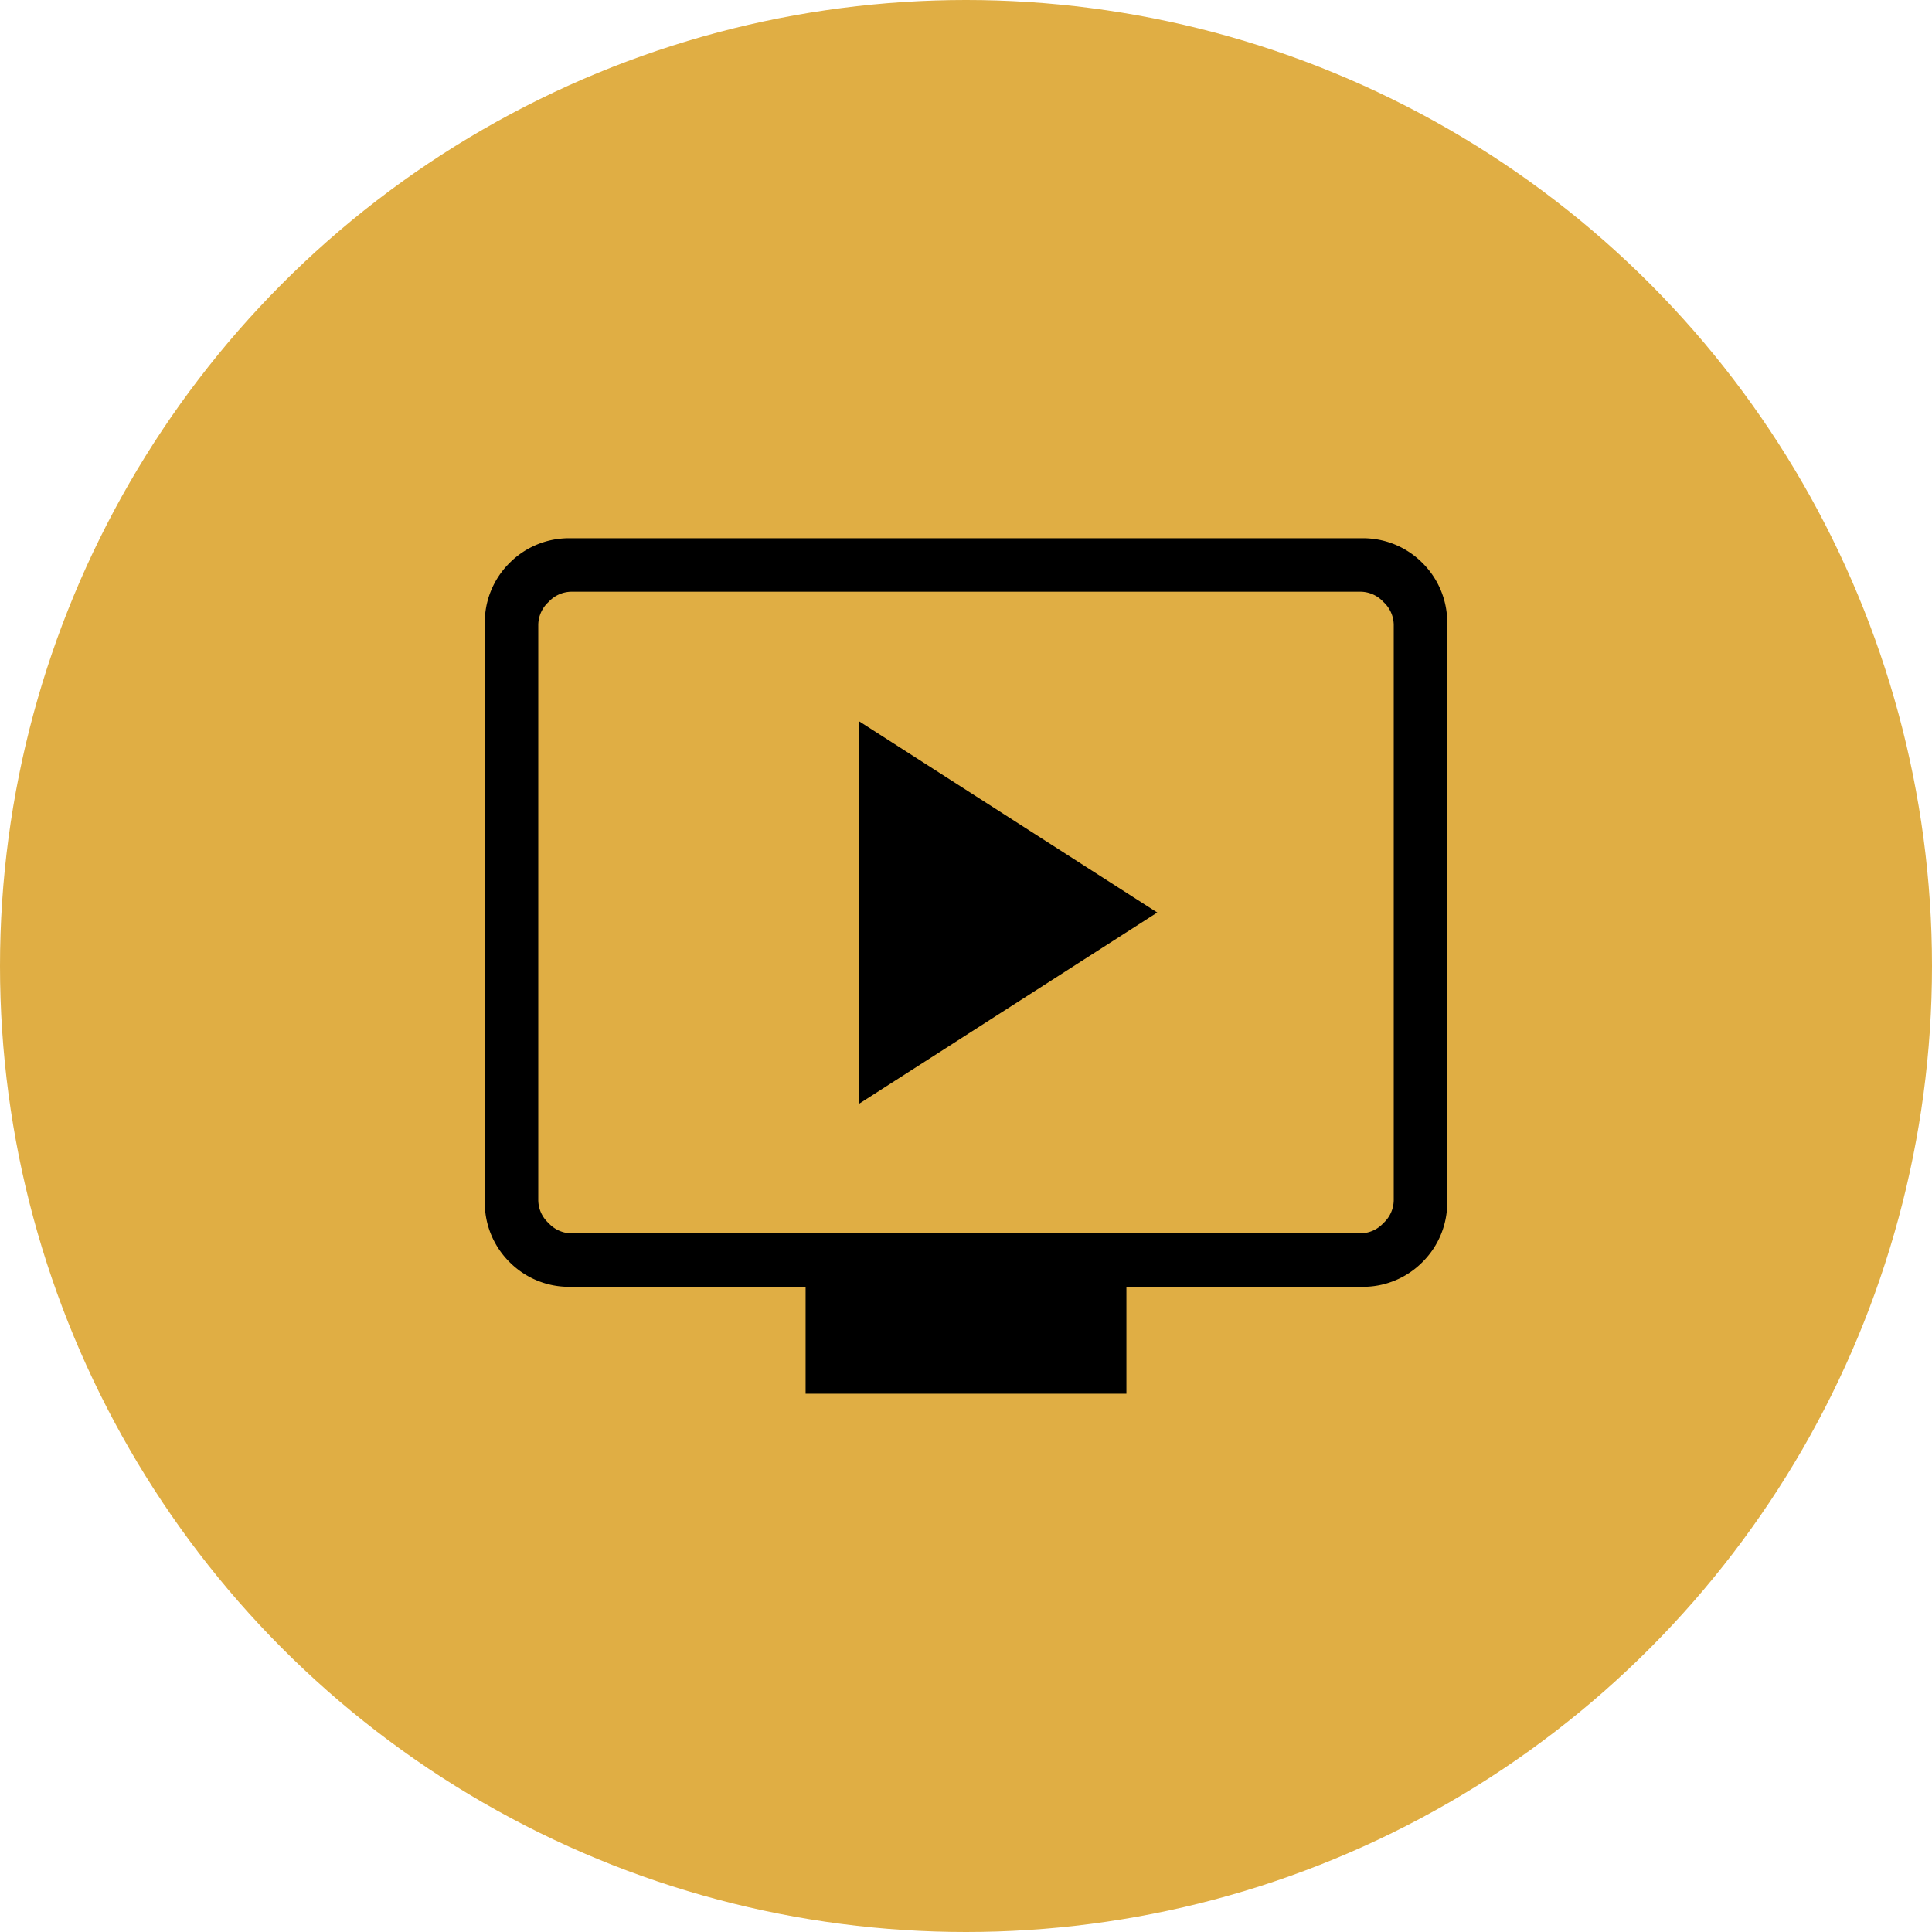
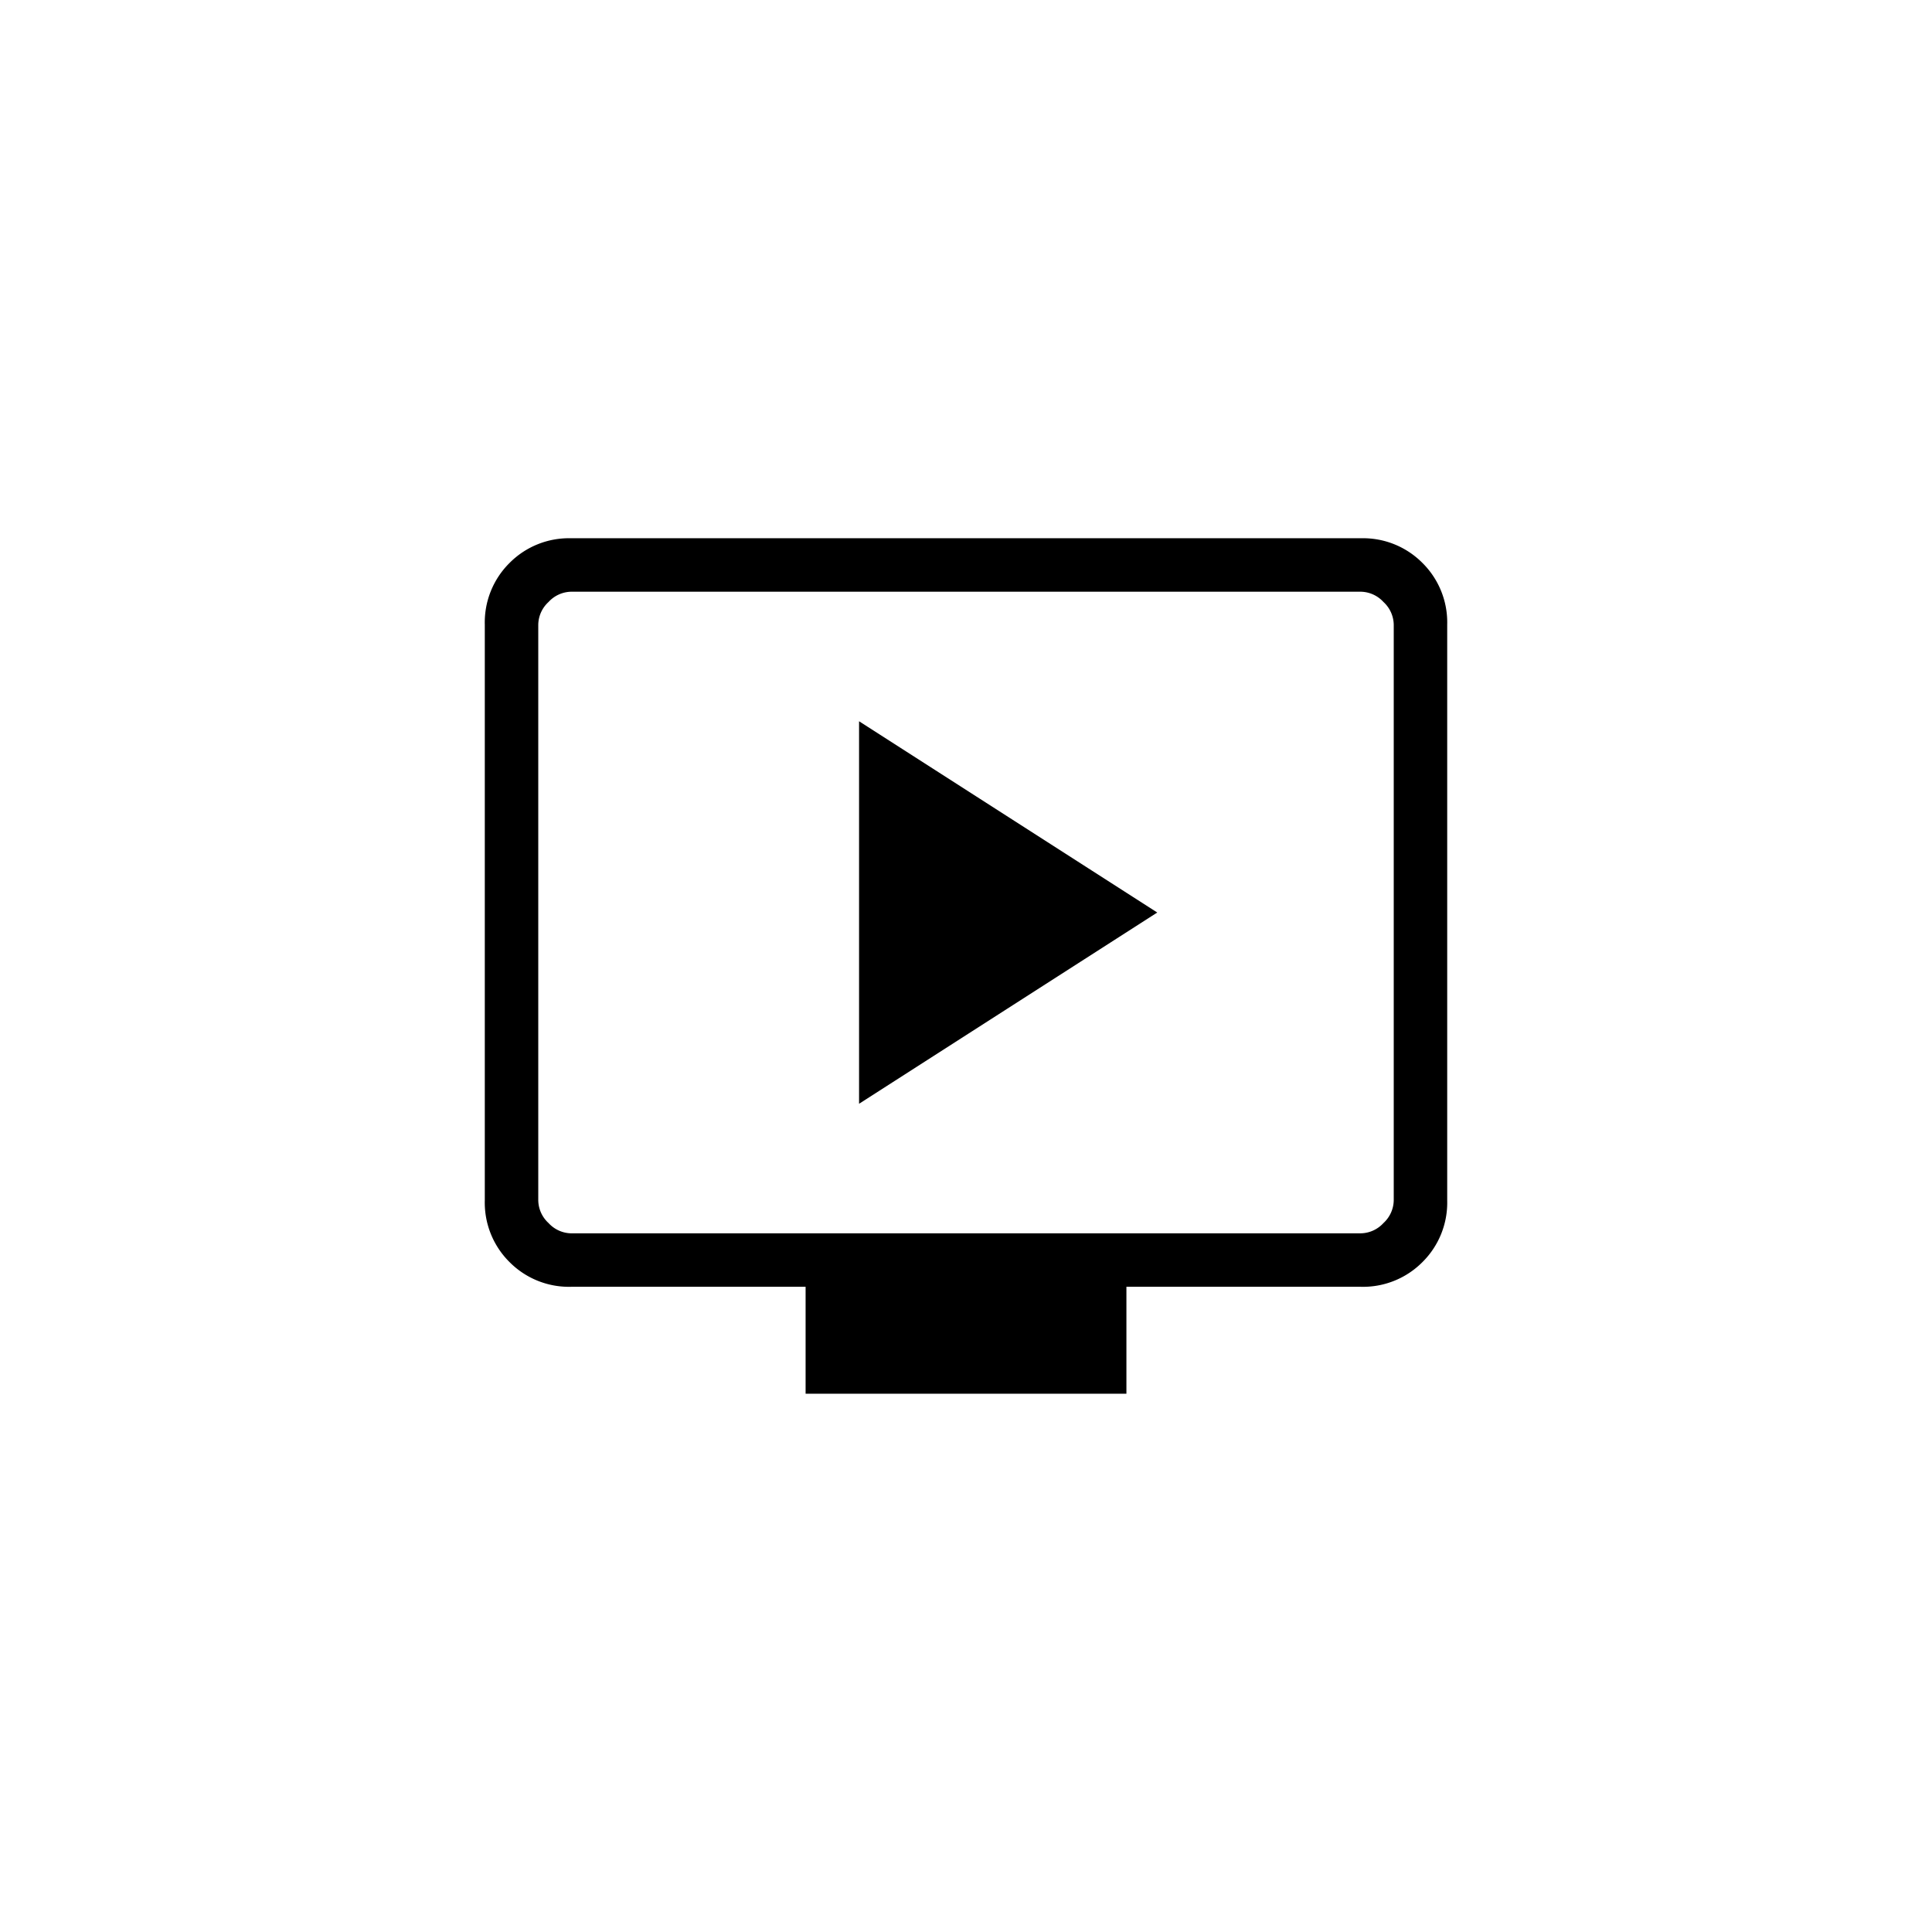
<svg xmlns="http://www.w3.org/2000/svg" width="129" height="129" viewBox="0 0 129 129">
  <g id="icon-tv-v2" transform="translate(-513 -2082)">
    <g id="Group_20127" data-name="Group 20127" transform="translate(60 -18)">
-       <circle id="linkedin-sales-solutions-pAtA8xe_iVM-unsplash" cx="64.5" cy="64.5" r="64.5" transform="translate(453 2100)" fill="#e0ae44" />
-     </g>
-     <path id="live_tv_24dp_E0AE43_FILL0_wght200_GRAD0_opsz24" d="M144.99-762.24l19.91-12.77-19.91-12.77Zm-3.57,19.36v-7.14H125.767a5.586,5.586,0,0,1-4.116-1.651A5.586,5.586,0,0,1,120-755.787v-38.446a5.586,5.586,0,0,1,1.651-4.116A5.586,5.586,0,0,1,125.767-800h52.726a5.586,5.586,0,0,1,4.116,1.651,5.586,5.586,0,0,1,1.651,4.116v38.446a5.586,5.586,0,0,1-1.651,4.116,5.586,5.586,0,0,1-4.116,1.651H162.841v7.14Zm-15.653-10.71h52.726a2.1,2.1,0,0,0,1.511-.686,2.1,2.1,0,0,0,.686-1.511v-38.446a2.1,2.1,0,0,0-.686-1.511,2.1,2.1,0,0,0-1.511-.686H125.767a2.1,2.1,0,0,0-1.511.686,2.1,2.1,0,0,0-.686,1.511v38.446a2.1,2.1,0,0,0,.686,1.511A2.1,2.1,0,0,0,125.767-753.589Zm-2.2,0v0Z" transform="translate(425.37 2917.939)" />
+       </g>
+     <path id="live_tv_24dp_E0AE43_FILL0_wght200_GRAD0_opsz24" d="M144.99-762.24l19.91-12.77-19.91-12.77Zm-3.57,19.36v-7.14H125.767a5.586,5.586,0,0,1-4.116-1.651A5.586,5.586,0,0,1,120-755.787v-38.446a5.586,5.586,0,0,1,1.651-4.116A5.586,5.586,0,0,1,125.767-800h52.726a5.586,5.586,0,0,1,4.116,1.651,5.586,5.586,0,0,1,1.651,4.116v38.446a5.586,5.586,0,0,1-1.651,4.116,5.586,5.586,0,0,1-4.116,1.651H162.841v7.14Zm-15.653-10.71h52.726a2.1,2.1,0,0,0,1.511-.686,2.1,2.1,0,0,0,.686-1.511v-38.446a2.1,2.1,0,0,0-.686-1.511,2.1,2.1,0,0,0-1.511-.686H125.767a2.1,2.1,0,0,0-1.511.686,2.1,2.1,0,0,0-.686,1.511v38.446a2.1,2.1,0,0,0,.686,1.511A2.1,2.1,0,0,0,125.767-753.589Zm-2.2,0v0" transform="translate(425.37 2917.939)" />
  </g>
</svg>